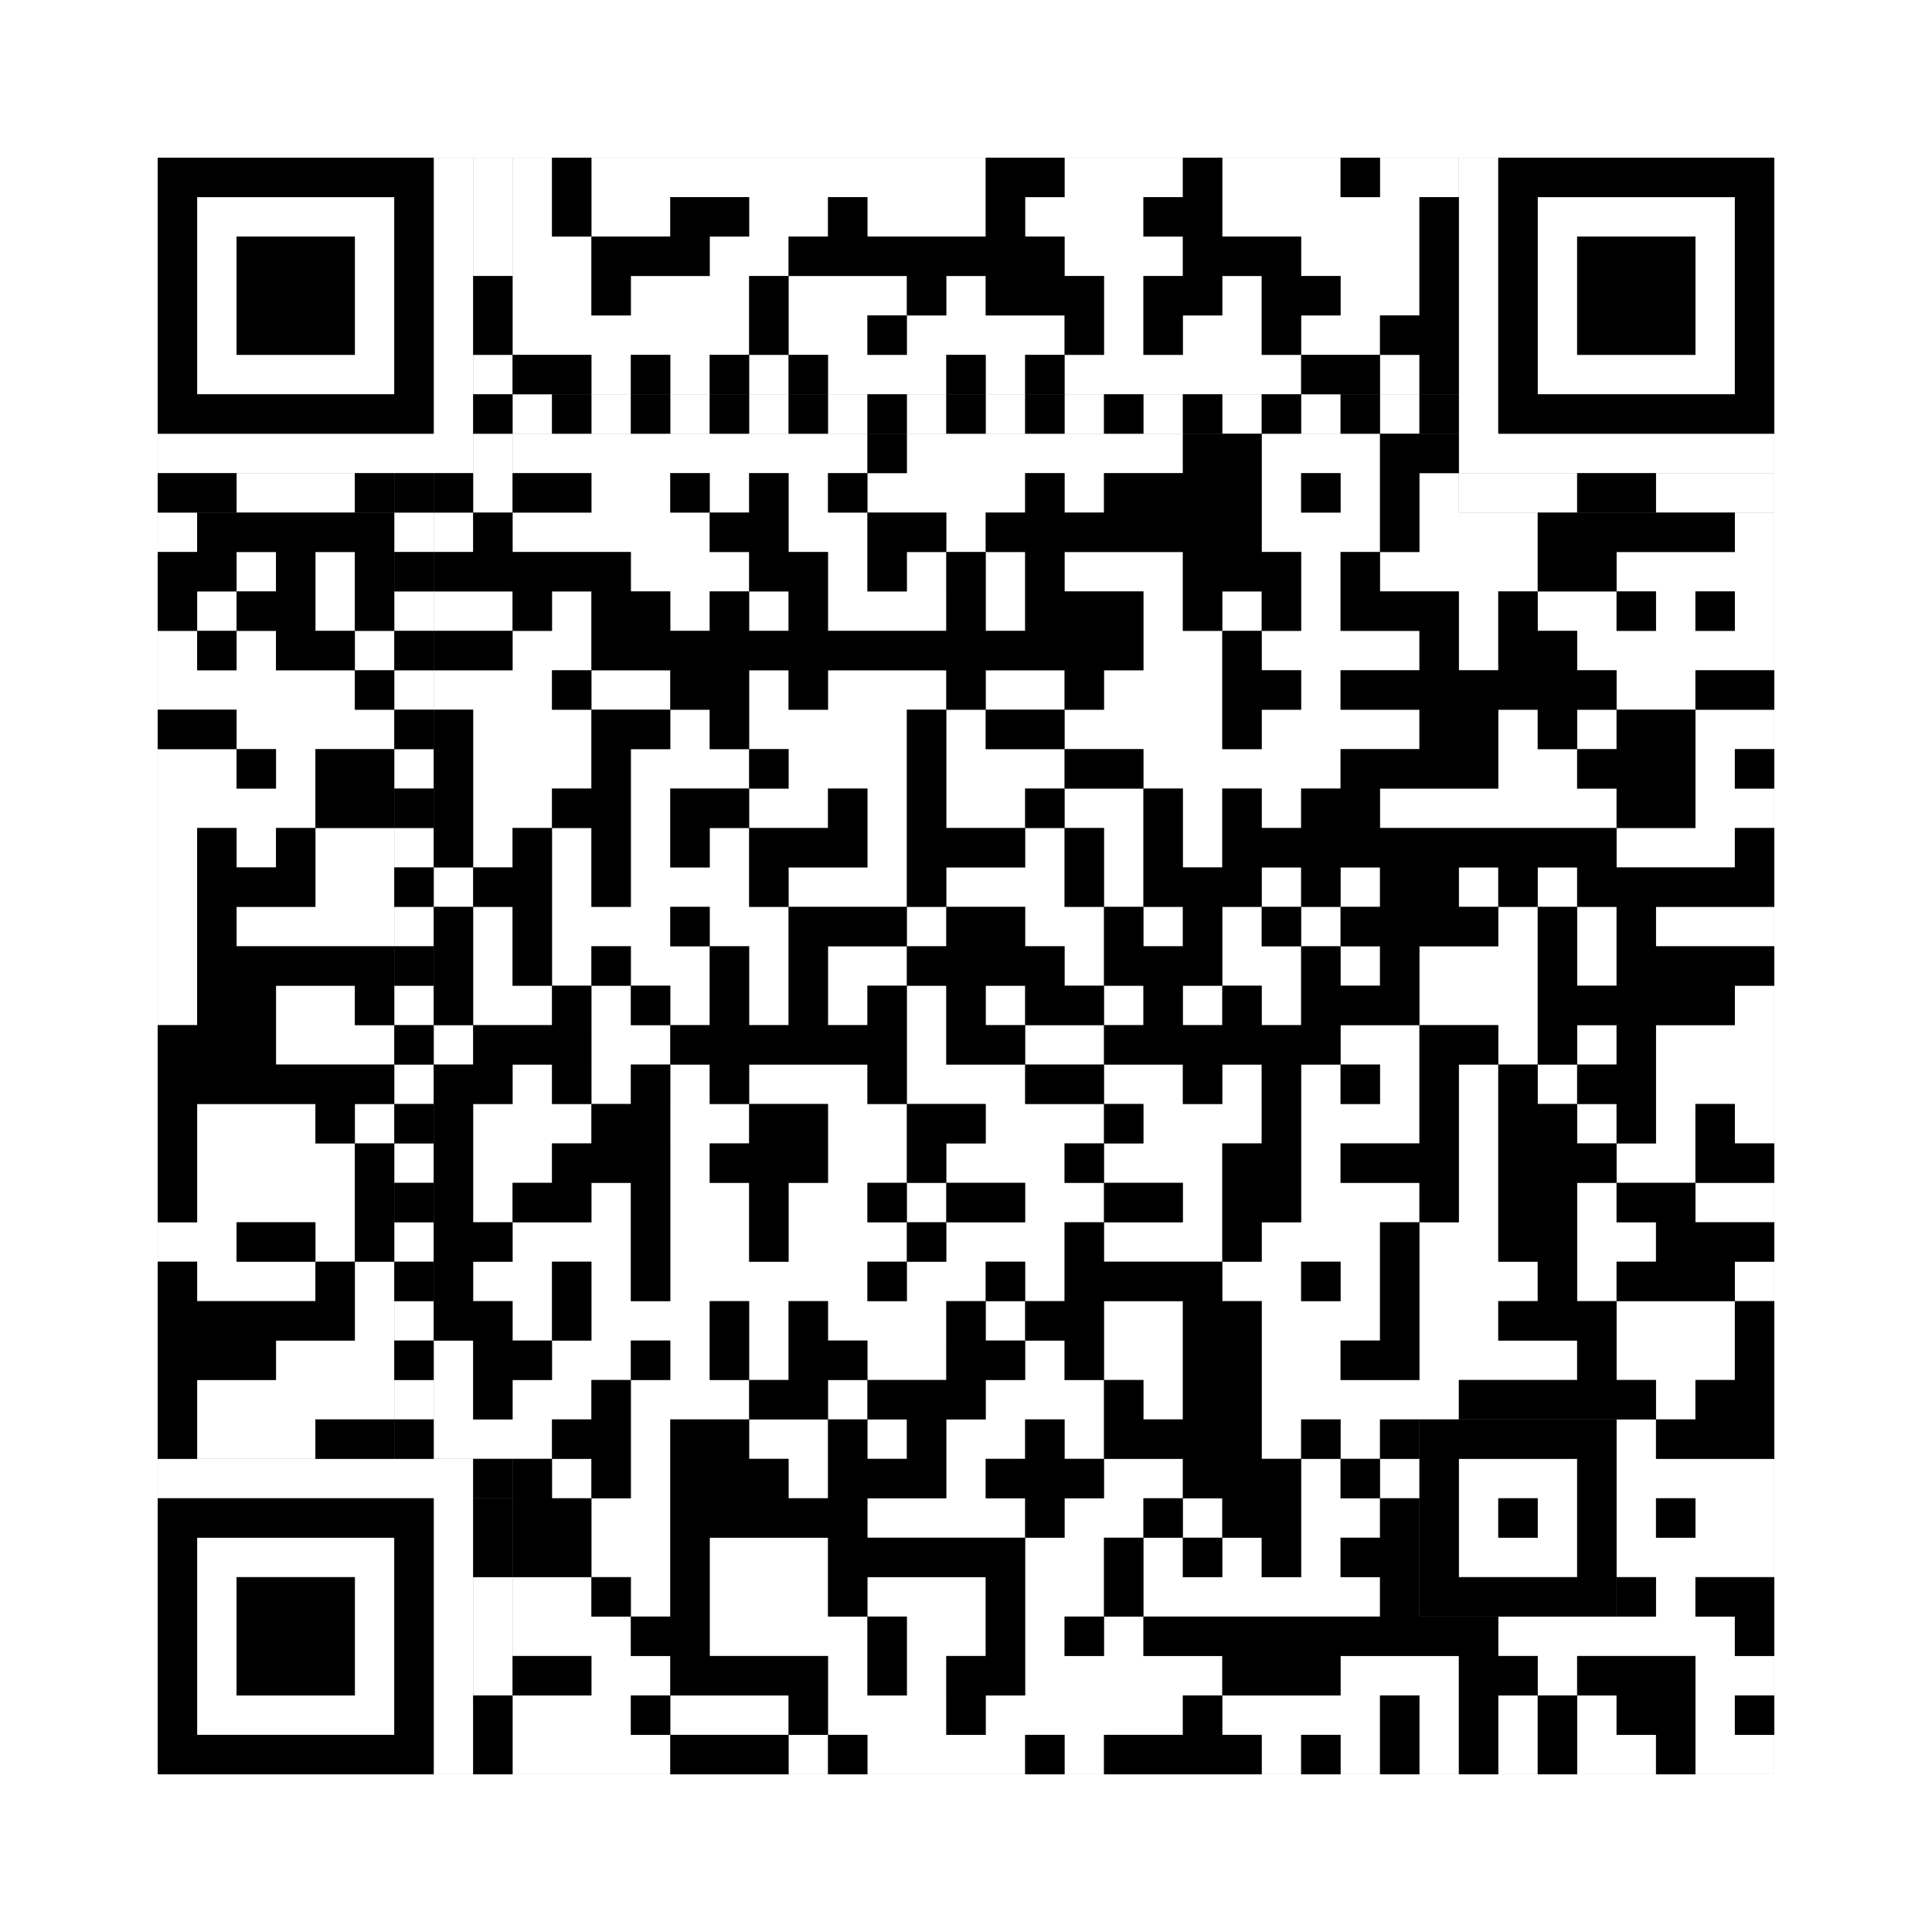
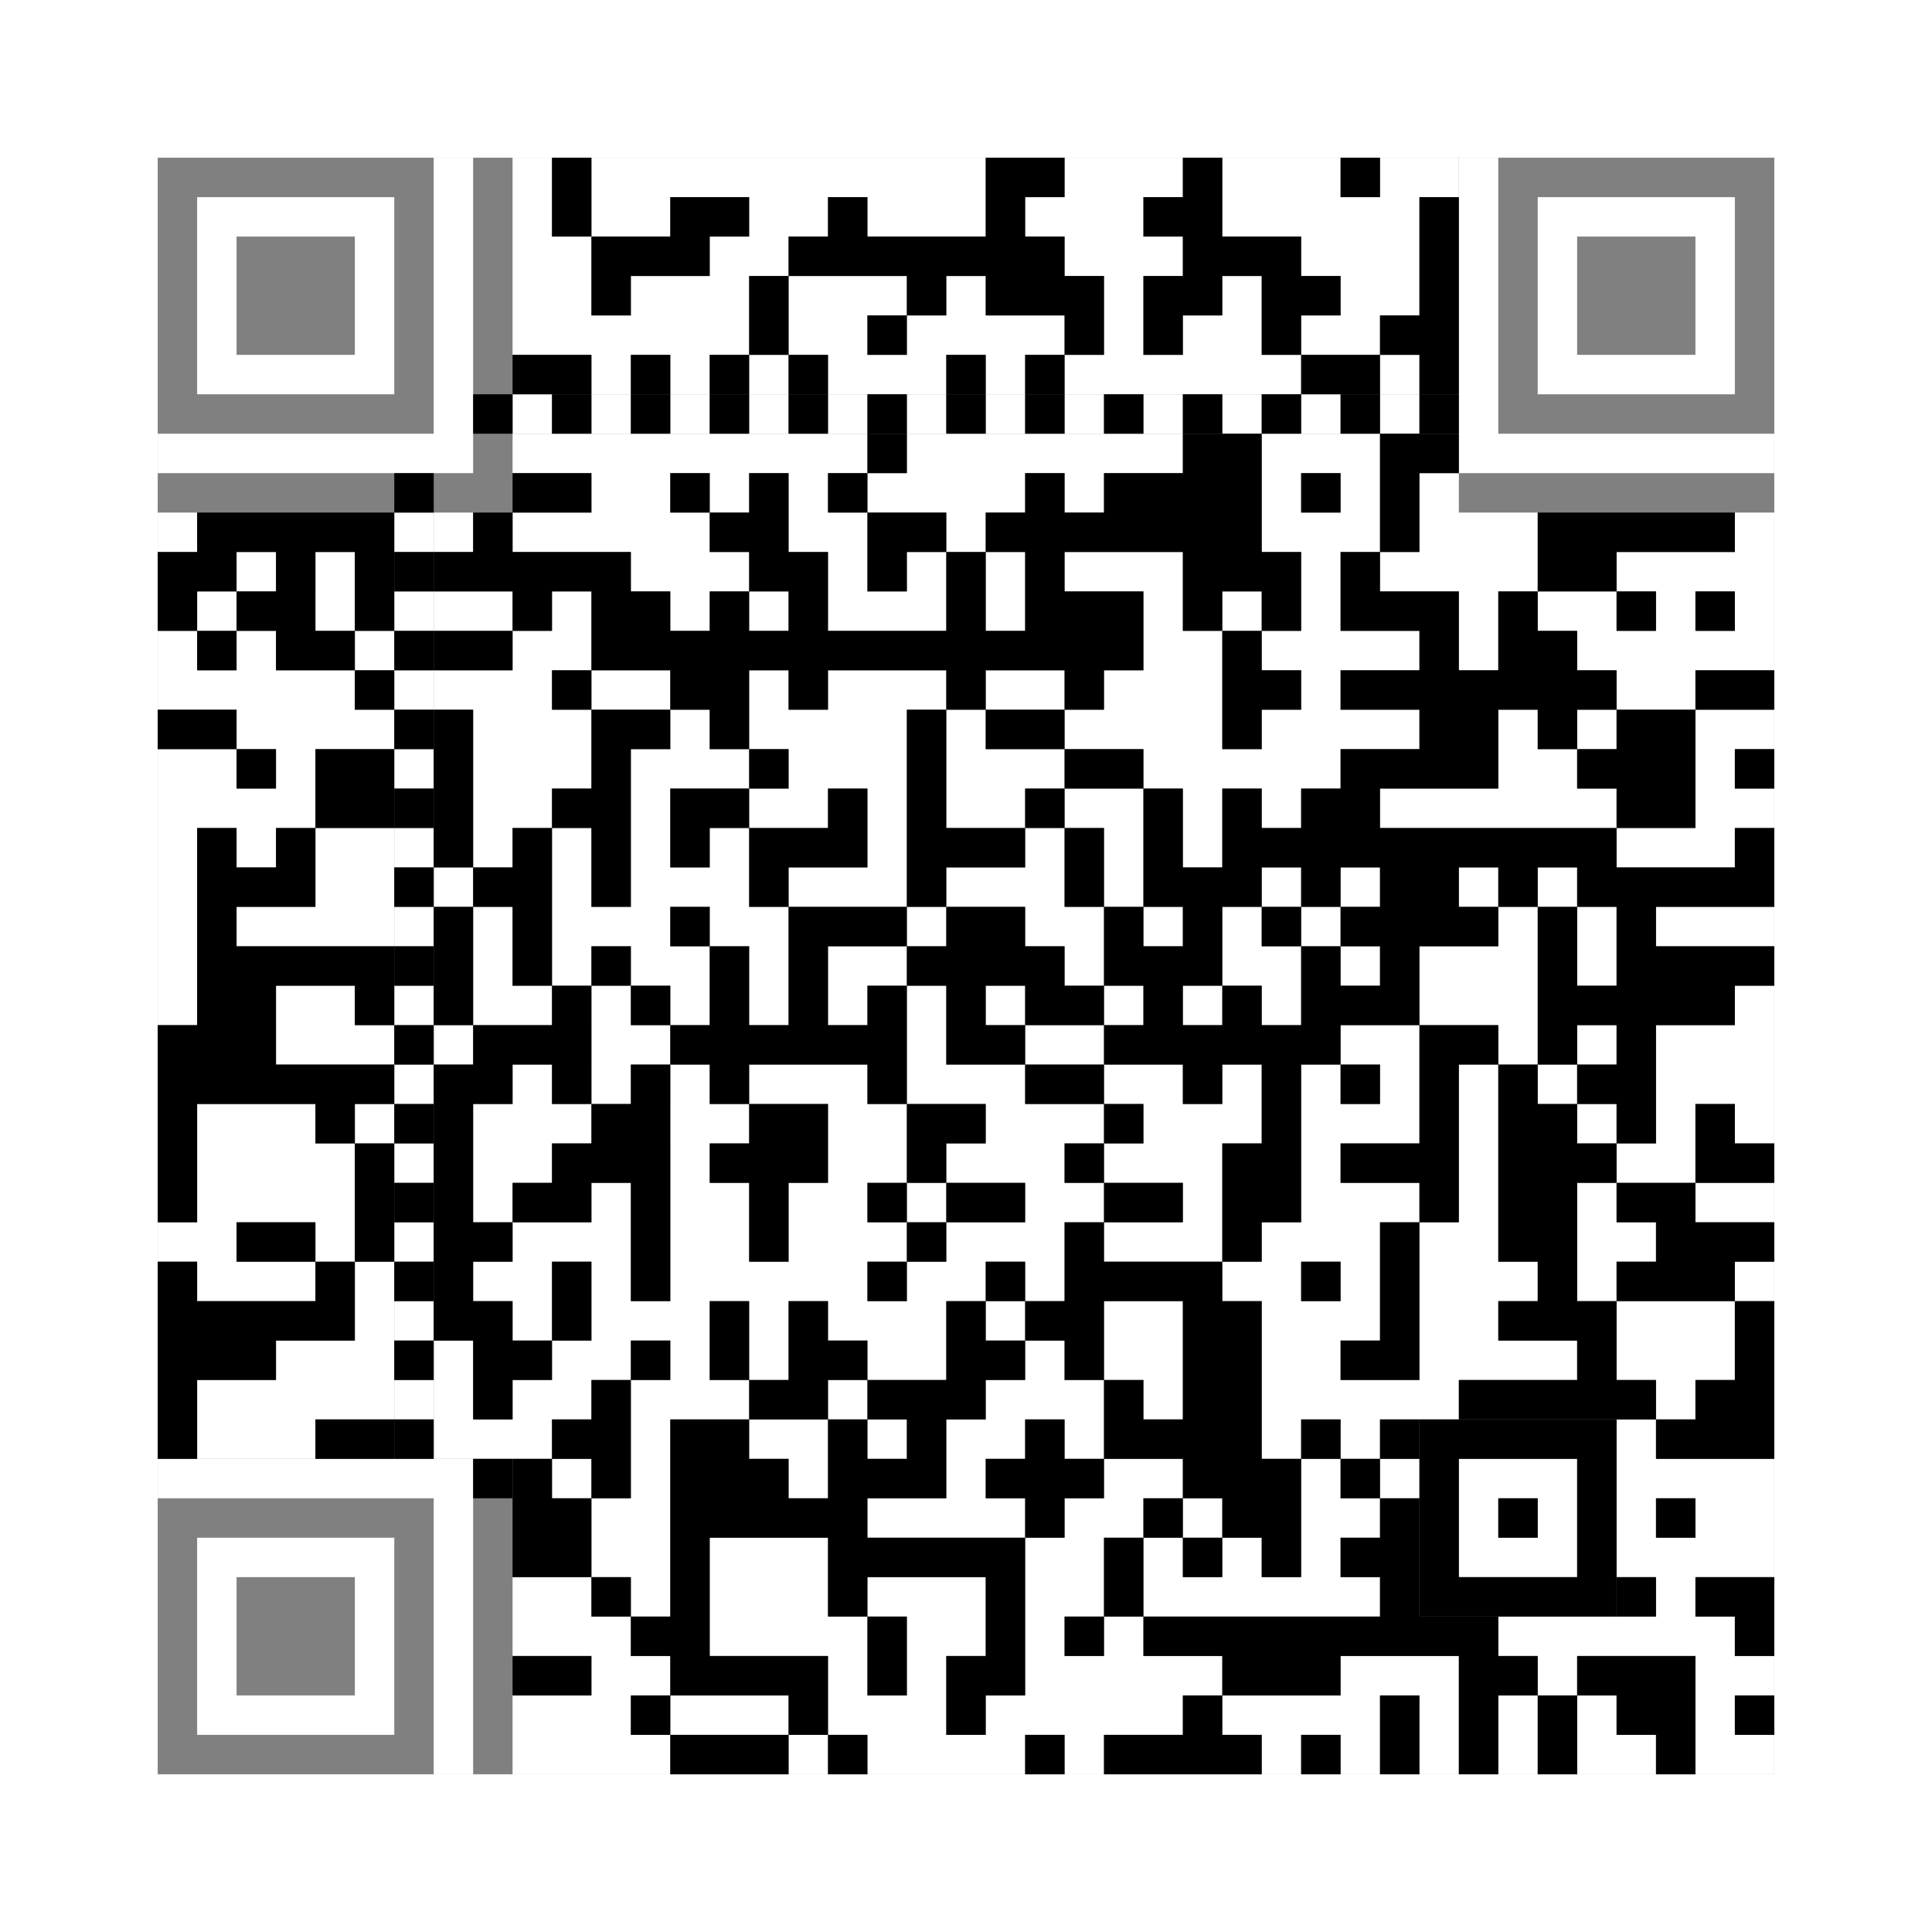
<svg xmlns="http://www.w3.org/2000/svg" version="1.1" width="245px" height="245px">
  <rect width="100%" height="100%" fill="#808080" stroke="none" />
  <defs>
    <style>rect{shape-rendering:crispEdges}</style>
  </defs>
  <path class="qr-4 " stroke="transparent" fill="#fff" fill-opacity="1" d="M65 20 h5 v5 h-5Z M75 20 h50 v5 h-50Z M135 20 h15 v5 h-15Z M155 20 h15 v5 h-15Z M175 20 h10 v5 h-10Z M65 25 h5 v5 h-5Z M75 25 h10 v5 h-10Z M95 25 h10 v5 h-10Z M110 25 h15 v5 h-15Z M130 25 h15 v5 h-15Z M155 25 h25 v5 h-25Z M65 30 h10 v5 h-10Z M90 30 h10 v5 h-10Z M135 30 h15 v5 h-15Z M165 30 h15 v5 h-15Z M65 35 h10 v5 h-10Z M80 35 h15 v5 h-15Z M100 35 h15 v5 h-15Z M120 35 h5 v5 h-5Z M140 35 h5 v5 h-5Z M155 35 h5 v5 h-5Z M170 35 h10 v5 h-10Z M65 40 h30 v5 h-30Z M100 40 h10 v5 h-10Z M115 40 h20 v5 h-20Z M140 40 h5 v5 h-5Z M150 40 h10 v5 h-10Z M165 40 h10 v5 h-10Z M75 45 h5 v5 h-5Z M85 45 h5 v5 h-5Z M95 45 h5 v5 h-5Z M105 45 h15 v5 h-15Z M125 45 h5 v5 h-5Z M135 45 h30 v5 h-30Z M175 45 h5 v5 h-5Z M65 55 h45 v5 h-45Z M115 55 h35 v5 h-35Z M160 55 h15 v5 h-15Z M75 60 h10 v5 h-10Z M90 60 h5 v5 h-5Z M100 60 h5 v5 h-5Z M110 60 h20 v5 h-20Z M135 60 h5 v5 h-5Z M160 60 h5 v5 h-5Z M170 60 h5 v5 h-5Z M180 60 h5 v5 h-5Z M20 65 h5 v5 h-5Z M55 65 h5 v5 h-5Z M65 65 h25 v5 h-25Z M100 65 h10 v5 h-10Z M120 65 h5 v5 h-5Z M160 65 h15 v5 h-15Z M180 65 h15 v5 h-15Z M220 65 h5 v5 h-5Z M30 70 h5 v5 h-5Z M40 70 h5 v5 h-5Z M80 70 h15 v5 h-15Z M105 70 h5 v5 h-5Z M115 70 h5 v5 h-5Z M125 70 h5 v5 h-5Z M135 70 h15 v5 h-15Z M165 70 h5 v5 h-5Z M175 70 h20 v5 h-20Z M205 70 h20 v5 h-20Z M25 75 h5 v5 h-5Z M40 75 h5 v5 h-5Z M55 75 h10 v5 h-10Z M70 75 h5 v5 h-5Z M85 75 h5 v5 h-5Z M95 75 h5 v5 h-5Z M105 75 h15 v5 h-15Z M125 75 h5 v5 h-5Z M145 75 h5 v5 h-5Z M155 75 h5 v5 h-5Z M165 75 h5 v5 h-5Z M185 75 h5 v5 h-5Z M195 75 h10 v5 h-10Z M210 75 h5 v5 h-5Z M220 75 h5 v5 h-5Z M20 80 h5 v5 h-5Z M30 80 h5 v5 h-5Z M45 80 h5 v5 h-5Z M65 80 h10 v5 h-10Z M145 80 h10 v5 h-10Z M160 80 h20 v5 h-20Z M185 80 h5 v5 h-5Z M200 80 h25 v5 h-25Z M20 85 h25 v5 h-25Z M55 85 h15 v5 h-15Z M75 85 h10 v5 h-10Z M95 85 h5 v5 h-5Z M105 85 h15 v5 h-15Z M125 85 h10 v5 h-10Z M140 85 h15 v5 h-15Z M165 85 h5 v5 h-5Z M205 85 h10 v5 h-10Z M30 90 h20 v5 h-20Z M60 90 h15 v5 h-15Z M85 90 h5 v5 h-5Z M95 90 h20 v5 h-20Z M120 90 h5 v5 h-5Z M135 90 h20 v5 h-20Z M160 90 h20 v5 h-20Z M190 90 h5 v5 h-5Z M200 90 h5 v5 h-5Z M215 90 h10 v5 h-10Z M20 95 h10 v5 h-10Z M35 95 h5 v5 h-5Z M60 95 h15 v5 h-15Z M80 95 h15 v5 h-15Z M100 95 h15 v5 h-15Z M120 95 h15 v5 h-15Z M145 95 h25 v5 h-25Z M190 95 h10 v5 h-10Z M215 95 h5 v5 h-5Z M20 100 h20 v5 h-20Z M60 100 h10 v5 h-10Z M80 100 h5 v5 h-5Z M95 100 h10 v5 h-10Z M110 100 h5 v5 h-5Z M120 100 h10 v5 h-10Z M135 100 h10 v5 h-10Z M150 100 h5 v5 h-5Z M160 100 h5 v5 h-5Z M175 100 h30 v5 h-30Z M215 100 h10 v5 h-10Z M20 105 h5 v5 h-5Z M30 105 h5 v5 h-5Z M40 105 h10 v5 h-10Z M60 105 h5 v5 h-5Z M70 105 h5 v5 h-5Z M80 105 h5 v5 h-5Z M90 105 h5 v5 h-5Z M110 105 h5 v5 h-5Z M130 105 h5 v5 h-5Z M140 105 h5 v5 h-5Z M150 105 h5 v5 h-5Z M205 105 h15 v5 h-15Z M20 110 h5 v5 h-5Z M40 110 h10 v5 h-10Z M55 110 h5 v5 h-5Z M70 110 h5 v5 h-5Z M80 110 h15 v5 h-15Z M100 110 h15 v5 h-15Z M120 110 h15 v5 h-15Z M140 110 h5 v5 h-5Z M160 110 h5 v5 h-5Z M170 110 h5 v5 h-5Z M185 110 h5 v5 h-5Z M195 110 h5 v5 h-5Z M20 115 h5 v5 h-5Z M30 115 h20 v5 h-20Z M60 115 h5 v5 h-5Z M70 115 h15 v5 h-15Z M90 115 h10 v5 h-10Z M115 115 h5 v5 h-5Z M130 115 h10 v5 h-10Z M145 115 h5 v5 h-5Z M155 115 h5 v5 h-5Z M165 115 h5 v5 h-5Z M190 115 h5 v5 h-5Z M200 115 h5 v5 h-5Z M210 115 h15 v5 h-15Z M20 120 h5 v5 h-5Z M60 120 h5 v5 h-5Z M70 120 h5 v5 h-5Z M80 120 h10 v5 h-10Z M95 120 h5 v5 h-5Z M105 120 h10 v5 h-10Z M135 120 h5 v5 h-5Z M155 120 h10 v5 h-10Z M170 120 h5 v5 h-5Z M180 120 h15 v5 h-15Z M200 120 h5 v5 h-5Z M20 125 h5 v5 h-5Z M35 125 h10 v5 h-10Z M60 125 h10 v5 h-10Z M75 125 h5 v5 h-5Z M85 125 h5 v5 h-5Z M95 125 h5 v5 h-5Z M105 125 h5 v5 h-5Z M115 125 h5 v5 h-5Z M125 125 h5 v5 h-5Z M140 125 h5 v5 h-5Z M150 125 h5 v5 h-5Z M160 125 h5 v5 h-5Z M180 125 h15 v5 h-15Z M220 125 h5 v5 h-5Z M35 130 h15 v5 h-15Z M55 130 h5 v5 h-5Z M75 130 h10 v5 h-10Z M115 130 h5 v5 h-5Z M130 130 h10 v5 h-10Z M170 130 h10 v5 h-10Z M190 130 h5 v5 h-5Z M200 130 h5 v5 h-5Z M210 130 h15 v5 h-15Z M65 135 h5 v5 h-5Z M75 135 h5 v5 h-5Z M85 135 h5 v5 h-5Z M95 135 h15 v5 h-15Z M115 135 h15 v5 h-15Z M140 135 h10 v5 h-10Z M155 135 h5 v5 h-5Z M165 135 h5 v5 h-5Z M175 135 h5 v5 h-5Z M185 135 h5 v5 h-5Z M195 135 h5 v5 h-5Z M210 135 h15 v5 h-15Z M25 140 h15 v5 h-15Z M45 140 h5 v5 h-5Z M60 140 h15 v5 h-15Z M85 140 h10 v5 h-10Z M105 140 h10 v5 h-10Z M125 140 h15 v5 h-15Z M145 140 h15 v5 h-15Z M165 140 h15 v5 h-15Z M185 140 h5 v5 h-5Z M200 140 h5 v5 h-5Z M210 140 h5 v5 h-5Z M220 140 h5 v5 h-5Z M25 145 h20 v5 h-20Z M60 145 h10 v5 h-10Z M85 145 h5 v5 h-5Z M105 145 h10 v5 h-10Z M120 145 h15 v5 h-15Z M140 145 h15 v5 h-15Z M165 145 h5 v5 h-5Z M185 145 h5 v5 h-5Z M205 145 h10 v5 h-10Z M25 150 h20 v5 h-20Z M60 150 h5 v5 h-5Z M75 150 h5 v5 h-5Z M85 150 h10 v5 h-10Z M100 150 h10 v5 h-10Z M115 150 h5 v5 h-5Z M130 150 h10 v5 h-10Z M150 150 h5 v5 h-5Z M165 150 h15 v5 h-15Z M185 150 h5 v5 h-5Z M200 150 h5 v5 h-5Z M215 150 h10 v5 h-10Z M20 155 h10 v5 h-10Z M40 155 h5 v5 h-5Z M65 155 h15 v5 h-15Z M85 155 h10 v5 h-10Z M100 155 h15 v5 h-15Z M120 155 h15 v5 h-15Z M140 155 h15 v5 h-15Z M160 155 h15 v5 h-15Z M180 155 h10 v5 h-10Z M200 155 h10 v5 h-10Z M25 160 h15 v5 h-15Z M45 160 h5 v5 h-5Z M60 160 h10 v5 h-10Z M75 160 h5 v5 h-5Z M85 160 h25 v5 h-25Z M115 160 h10 v5 h-10Z M130 160 h5 v5 h-5Z M155 160 h10 v5 h-10Z M170 160 h5 v5 h-5Z M180 160 h15 v5 h-15Z M200 160 h5 v5 h-5Z M220 160 h5 v5 h-5Z M45 165 h5 v5 h-5Z M65 165 h5 v5 h-5Z M75 165 h15 v5 h-15Z M95 165 h5 v5 h-5Z M105 165 h15 v5 h-15Z M125 165 h5 v5 h-5Z M140 165 h10 v5 h-10Z M160 165 h15 v5 h-15Z M180 165 h10 v5 h-10Z M205 165 h15 v5 h-15Z M35 170 h15 v5 h-15Z M55 170 h5 v5 h-5Z M70 170 h10 v5 h-10Z M85 170 h5 v5 h-5Z M95 170 h5 v5 h-5Z M110 170 h10 v5 h-10Z M130 170 h5 v5 h-5Z M140 170 h10 v5 h-10Z M160 170 h10 v5 h-10Z M180 170 h20 v5 h-20Z M205 170 h15 v5 h-15Z M25 175 h25 v5 h-25Z M55 175 h5 v5 h-5Z M65 175 h10 v5 h-10Z M80 175 h15 v5 h-15Z M105 175 h5 v5 h-5Z M125 175 h15 v5 h-15Z M145 175 h5 v5 h-5Z M160 175 h25 v5 h-25Z M210 175 h5 v5 h-5Z M25 180 h15 v5 h-15Z M55 180 h15 v5 h-15Z M80 180 h5 v5 h-5Z M95 180 h10 v5 h-10Z M110 180 h5 v5 h-5Z M120 180 h10 v5 h-10Z M135 180 h5 v5 h-5Z M160 180 h5 v5 h-5Z M170 180 h5 v5 h-5Z M205 180 h5 v5 h-5Z M70 185 h5 v5 h-5Z M80 185 h5 v5 h-5Z M100 185 h5 v5 h-5Z M120 185 h5 v5 h-5Z M140 185 h10 v5 h-10Z M165 185 h5 v5 h-5Z M175 185 h5 v5 h-5Z M205 185 h20 v5 h-20Z M75 190 h10 v5 h-10Z M110 190 h20 v5 h-20Z M135 190 h10 v5 h-10Z M150 190 h5 v5 h-5Z M165 190 h10 v5 h-10Z M205 190 h5 v5 h-5Z M215 190 h10 v5 h-10Z M75 195 h10 v5 h-10Z M90 195 h15 v5 h-15Z M130 195 h10 v5 h-10Z M145 195 h5 v5 h-5Z M155 195 h5 v5 h-5Z M165 195 h5 v5 h-5Z M205 195 h20 v5 h-20Z M65 200 h10 v5 h-10Z M80 200 h5 v5 h-5Z M90 200 h15 v5 h-15Z M110 200 h15 v5 h-15Z M130 200 h10 v5 h-10Z M145 200 h30 v5 h-30Z M210 200 h5 v5 h-5Z M65 205 h15 v5 h-15Z M90 205 h20 v5 h-20Z M115 205 h10 v5 h-10Z M130 205 h5 v5 h-5Z M140 205 h5 v5 h-5Z M190 205 h30 v5 h-30Z M75 210 h10 v5 h-10Z M105 210 h5 v5 h-5Z M115 210 h5 v5 h-5Z M130 210 h25 v5 h-25Z M170 210 h15 v5 h-15Z M195 210 h5 v5 h-5Z M215 210 h10 v5 h-10Z M65 215 h15 v5 h-15Z M85 215 h15 v5 h-15Z M105 215 h15 v5 h-15Z M125 215 h25 v5 h-25Z M155 215 h20 v5 h-20Z M180 215 h5 v5 h-5Z M190 215 h5 v5 h-5Z M200 215 h5 v5 h-5Z M215 215 h5 v5 h-5Z M65 220 h20 v5 h-20Z M100 220 h5 v5 h-5Z M110 220 h20 v5 h-20Z M135 220 h5 v5 h-5Z M160 220 h5 v5 h-5Z M170 220 h5 v5 h-5Z M180 220 h5 v5 h-5Z M190 220 h5 v5 h-5Z M200 220 h10 v5 h-10Z M215 220 h10 v5 h-10Z " />
  <path class="qr-6 " stroke="transparent" fill="#fff" fill-opacity="1" d="M25 25 h25 v5 h-25Z M195 25 h25 v5 h-25Z M25 30 h5 v5 h-5Z M45 30 h5 v5 h-5Z M195 30 h5 v5 h-5Z M215 30 h5 v5 h-5Z M25 35 h5 v5 h-5Z M45 35 h5 v5 h-5Z M195 35 h5 v5 h-5Z M215 35 h5 v5 h-5Z M25 40 h5 v5 h-5Z M45 40 h5 v5 h-5Z M195 40 h5 v5 h-5Z M215 40 h5 v5 h-5Z M25 45 h25 v5 h-25Z M195 45 h25 v5 h-25Z M25 195 h25 v5 h-25Z M25 200 h5 v5 h-5Z M45 200 h5 v5 h-5Z M25 205 h5 v5 h-5Z M45 205 h5 v5 h-5Z M25 210 h5 v5 h-5Z M45 210 h5 v5 h-5Z M25 215 h25 v5 h-25Z " />
  <path class="qr-8 " stroke="transparent" fill="#fff" fill-opacity="1" d="M55 20 h5 v5 h-5Z M185 20 h5 v5 h-5Z M55 25 h5 v5 h-5Z M185 25 h5 v5 h-5Z M55 30 h5 v5 h-5Z M185 30 h5 v5 h-5Z M55 35 h5 v5 h-5Z M185 35 h5 v5 h-5Z M55 40 h5 v5 h-5Z M185 40 h5 v5 h-5Z M55 45 h5 v5 h-5Z M185 45 h5 v5 h-5Z M55 50 h5 v5 h-5Z M185 50 h5 v5 h-5Z M20 55 h40 v5 h-40Z M185 55 h40 v5 h-40Z M20 185 h40 v5 h-40Z M55 190 h5 v5 h-5Z M55 195 h5 v5 h-5Z M55 200 h5 v5 h-5Z M55 205 h5 v5 h-5Z M55 210 h5 v5 h-5Z M55 215 h5 v5 h-5Z M55 220 h5 v5 h-5Z " />
  <path class="qr-10 " stroke="transparent" fill="#fff" fill-opacity="1" d="M185 185 h15 v5 h-15Z M185 190 h5 v5 h-5Z M195 190 h5 v5 h-5Z M185 195 h15 v5 h-15Z " />
  <path class="qr-12 " stroke="transparent" fill="#fff" fill-opacity="1" d="M65 50 h5 v5 h-5Z M75 50 h5 v5 h-5Z M85 50 h5 v5 h-5Z M95 50 h5 v5 h-5Z M105 50 h5 v5 h-5Z M115 50 h5 v5 h-5Z M125 50 h5 v5 h-5Z M135 50 h5 v5 h-5Z M145 50 h5 v5 h-5Z M155 50 h5 v5 h-5Z M165 50 h5 v5 h-5Z M175 50 h5 v5 h-5Z M50 65 h5 v5 h-5Z M50 75 h5 v5 h-5Z M50 85 h5 v5 h-5Z M50 95 h5 v5 h-5Z M50 105 h5 v5 h-5Z M50 115 h5 v5 h-5Z M50 125 h5 v5 h-5Z M50 135 h5 v5 h-5Z M50 145 h5 v5 h-5Z M50 155 h5 v5 h-5Z M50 165 h5 v5 h-5Z M50 175 h5 v5 h-5Z " />
-   <path class="qr-14 " stroke="transparent" fill="#fff" fill-opacity="1" d="M60 20 h5 v5 h-5Z M60 25 h5 v5 h-5Z M60 30 h5 v5 h-5Z M60 45 h5 v5 h-5Z M60 55 h5 v5 h-5Z M30 60 h15 v5 h-15Z M60 60 h5 v5 h-5Z M185 60 h15 v5 h-15Z M210 60 h15 v5 h-15Z M60 200 h5 v5 h-5Z M60 205 h5 v5 h-5Z M60 210 h5 v5 h-5Z " />
  <path class="qr-18 " stroke="transparent" fill="#fff" fill-opacity="1" d="M0 0 h245 v5 h-245Z M0 5 h245 v5 h-245Z M0 10 h245 v5 h-245Z M0 15 h245 v5 h-245Z M0 20 h20 v5 h-20Z M225 20 h20 v5 h-20Z M0 25 h20 v5 h-20Z M225 25 h20 v5 h-20Z M0 30 h20 v5 h-20Z M225 30 h20 v5 h-20Z M0 35 h20 v5 h-20Z M225 35 h20 v5 h-20Z M0 40 h20 v5 h-20Z M225 40 h20 v5 h-20Z M0 45 h20 v5 h-20Z M225 45 h20 v5 h-20Z M0 50 h20 v5 h-20Z M225 50 h20 v5 h-20Z M0 55 h20 v5 h-20Z M225 55 h20 v5 h-20Z M0 60 h20 v5 h-20Z M225 60 h20 v5 h-20Z M0 65 h20 v5 h-20Z M225 65 h20 v5 h-20Z M0 70 h20 v5 h-20Z M225 70 h20 v5 h-20Z M0 75 h20 v5 h-20Z M225 75 h20 v5 h-20Z M0 80 h20 v5 h-20Z M225 80 h20 v5 h-20Z M0 85 h20 v5 h-20Z M225 85 h20 v5 h-20Z M0 90 h20 v5 h-20Z M225 90 h20 v5 h-20Z M0 95 h20 v5 h-20Z M225 95 h20 v5 h-20Z M0 100 h20 v5 h-20Z M225 100 h20 v5 h-20Z M0 105 h20 v5 h-20Z M225 105 h20 v5 h-20Z M0 110 h20 v5 h-20Z M225 110 h20 v5 h-20Z M0 115 h20 v5 h-20Z M225 115 h20 v5 h-20Z M0 120 h20 v5 h-20Z M225 120 h20 v5 h-20Z M0 125 h20 v5 h-20Z M225 125 h20 v5 h-20Z M0 130 h20 v5 h-20Z M225 130 h20 v5 h-20Z M0 135 h20 v5 h-20Z M225 135 h20 v5 h-20Z M0 140 h20 v5 h-20Z M225 140 h20 v5 h-20Z M0 145 h20 v5 h-20Z M225 145 h20 v5 h-20Z M0 150 h20 v5 h-20Z M225 150 h20 v5 h-20Z M0 155 h20 v5 h-20Z M225 155 h20 v5 h-20Z M0 160 h20 v5 h-20Z M225 160 h20 v5 h-20Z M0 165 h20 v5 h-20Z M225 165 h20 v5 h-20Z M0 170 h20 v5 h-20Z M225 170 h20 v5 h-20Z M0 175 h20 v5 h-20Z M225 175 h20 v5 h-20Z M0 180 h20 v5 h-20Z M225 180 h20 v5 h-20Z M0 185 h20 v5 h-20Z M225 185 h20 v5 h-20Z M0 190 h20 v5 h-20Z M225 190 h20 v5 h-20Z M0 195 h20 v5 h-20Z M225 195 h20 v5 h-20Z M0 200 h20 v5 h-20Z M225 200 h20 v5 h-20Z M0 205 h20 v5 h-20Z M225 205 h20 v5 h-20Z M0 210 h20 v5 h-20Z M225 210 h20 v5 h-20Z M0 215 h20 v5 h-20Z M225 215 h20 v5 h-20Z M0 220 h20 v5 h-20Z M225 220 h20 v5 h-20Z M0 225 h245 v5 h-245Z M0 230 h245 v5 h-245Z M0 235 h245 v5 h-245Z M0 240 h245 v5 h-245Z " />
  <path class="qr-512 " stroke="transparent" fill="#000" fill-opacity="1" d="M60 185 h5 v5 h-5Z " />
  <path class="qr-1024 " stroke="transparent" fill="#000" fill-opacity="1" d="M70 20 h5 v5 h-5Z M125 20 h10 v5 h-10Z M150 20 h5 v5 h-5Z M170 20 h5 v5 h-5Z M70 25 h5 v5 h-5Z M85 25 h10 v5 h-10Z M105 25 h5 v5 h-5Z M125 25 h5 v5 h-5Z M145 25 h10 v5 h-10Z M180 25 h5 v5 h-5Z M75 30 h15 v5 h-15Z M100 30 h35 v5 h-35Z M150 30 h15 v5 h-15Z M180 30 h5 v5 h-5Z M75 35 h5 v5 h-5Z M95 35 h5 v5 h-5Z M115 35 h5 v5 h-5Z M125 35 h15 v5 h-15Z M145 35 h10 v5 h-10Z M160 35 h10 v5 h-10Z M180 35 h5 v5 h-5Z M95 40 h5 v5 h-5Z M110 40 h5 v5 h-5Z M135 40 h5 v5 h-5Z M145 40 h5 v5 h-5Z M160 40 h5 v5 h-5Z M175 40 h10 v5 h-10Z M65 45 h10 v5 h-10Z M80 45 h5 v5 h-5Z M90 45 h5 v5 h-5Z M100 45 h5 v5 h-5Z M120 45 h5 v5 h-5Z M130 45 h5 v5 h-5Z M165 45 h10 v5 h-10Z M180 45 h5 v5 h-5Z M110 55 h5 v5 h-5Z M150 55 h10 v5 h-10Z M175 55 h10 v5 h-10Z M65 60 h10 v5 h-10Z M85 60 h5 v5 h-5Z M95 60 h5 v5 h-5Z M105 60 h5 v5 h-5Z M130 60 h5 v5 h-5Z M140 60 h20 v5 h-20Z M165 60 h5 v5 h-5Z M175 60 h5 v5 h-5Z M25 65 h25 v5 h-25Z M60 65 h5 v5 h-5Z M90 65 h10 v5 h-10Z M110 65 h10 v5 h-10Z M125 65 h35 v5 h-35Z M175 65 h5 v5 h-5Z M195 65 h25 v5 h-25Z M20 70 h10 v5 h-10Z M35 70 h5 v5 h-5Z M45 70 h5 v5 h-5Z M55 70 h25 v5 h-25Z M95 70 h10 v5 h-10Z M110 70 h5 v5 h-5Z M120 70 h5 v5 h-5Z M130 70 h5 v5 h-5Z M150 70 h15 v5 h-15Z M170 70 h5 v5 h-5Z M195 70 h10 v5 h-10Z M20 75 h5 v5 h-5Z M30 75 h10 v5 h-10Z M45 75 h5 v5 h-5Z M65 75 h5 v5 h-5Z M75 75 h10 v5 h-10Z M90 75 h5 v5 h-5Z M100 75 h5 v5 h-5Z M120 75 h5 v5 h-5Z M130 75 h15 v5 h-15Z M150 75 h5 v5 h-5Z M160 75 h5 v5 h-5Z M170 75 h15 v5 h-15Z M190 75 h5 v5 h-5Z M205 75 h5 v5 h-5Z M215 75 h5 v5 h-5Z M25 80 h5 v5 h-5Z M35 80 h10 v5 h-10Z M55 80 h10 v5 h-10Z M75 80 h70 v5 h-70Z M155 80 h5 v5 h-5Z M180 80 h5 v5 h-5Z M190 80 h10 v5 h-10Z M45 85 h5 v5 h-5Z M70 85 h5 v5 h-5Z M85 85 h10 v5 h-10Z M100 85 h5 v5 h-5Z M120 85 h5 v5 h-5Z M135 85 h5 v5 h-5Z M155 85 h10 v5 h-10Z M170 85 h35 v5 h-35Z M215 85 h10 v5 h-10Z M20 90 h10 v5 h-10Z M55 90 h5 v5 h-5Z M75 90 h10 v5 h-10Z M90 90 h5 v5 h-5Z M115 90 h5 v5 h-5Z M125 90 h10 v5 h-10Z M155 90 h5 v5 h-5Z M180 90 h10 v5 h-10Z M195 90 h5 v5 h-5Z M205 90 h10 v5 h-10Z M30 95 h5 v5 h-5Z M40 95 h10 v5 h-10Z M55 95 h5 v5 h-5Z M75 95 h5 v5 h-5Z M95 95 h5 v5 h-5Z M115 95 h5 v5 h-5Z M135 95 h10 v5 h-10Z M170 95 h20 v5 h-20Z M200 95 h15 v5 h-15Z M220 95 h5 v5 h-5Z M40 100 h10 v5 h-10Z M55 100 h5 v5 h-5Z M70 100 h10 v5 h-10Z M85 100 h10 v5 h-10Z M105 100 h5 v5 h-5Z M115 100 h5 v5 h-5Z M130 100 h5 v5 h-5Z M145 100 h5 v5 h-5Z M155 100 h5 v5 h-5Z M165 100 h10 v5 h-10Z M205 100 h10 v5 h-10Z M25 105 h5 v5 h-5Z M35 105 h5 v5 h-5Z M55 105 h5 v5 h-5Z M65 105 h5 v5 h-5Z M75 105 h5 v5 h-5Z M85 105 h5 v5 h-5Z M95 105 h15 v5 h-15Z M115 105 h15 v5 h-15Z M135 105 h5 v5 h-5Z M145 105 h5 v5 h-5Z M155 105 h50 v5 h-50Z M220 105 h5 v5 h-5Z M25 110 h15 v5 h-15Z M60 110 h10 v5 h-10Z M75 110 h5 v5 h-5Z M95 110 h5 v5 h-5Z M115 110 h5 v5 h-5Z M135 110 h5 v5 h-5Z M145 110 h15 v5 h-15Z M165 110 h5 v5 h-5Z M175 110 h10 v5 h-10Z M190 110 h5 v5 h-5Z M200 110 h25 v5 h-25Z M25 115 h5 v5 h-5Z M55 115 h5 v5 h-5Z M65 115 h5 v5 h-5Z M85 115 h5 v5 h-5Z M100 115 h15 v5 h-15Z M120 115 h10 v5 h-10Z M140 115 h5 v5 h-5Z M150 115 h5 v5 h-5Z M160 115 h5 v5 h-5Z M170 115 h20 v5 h-20Z M195 115 h5 v5 h-5Z M205 115 h5 v5 h-5Z M25 120 h25 v5 h-25Z M55 120 h5 v5 h-5Z M65 120 h5 v5 h-5Z M75 120 h5 v5 h-5Z M90 120 h5 v5 h-5Z M100 120 h5 v5 h-5Z M115 120 h20 v5 h-20Z M140 120 h15 v5 h-15Z M165 120 h5 v5 h-5Z M175 120 h5 v5 h-5Z M195 120 h5 v5 h-5Z M205 120 h20 v5 h-20Z M25 125 h10 v5 h-10Z M45 125 h5 v5 h-5Z M55 125 h5 v5 h-5Z M70 125 h5 v5 h-5Z M80 125 h5 v5 h-5Z M90 125 h5 v5 h-5Z M100 125 h5 v5 h-5Z M110 125 h5 v5 h-5Z M120 125 h5 v5 h-5Z M130 125 h10 v5 h-10Z M145 125 h5 v5 h-5Z M155 125 h5 v5 h-5Z M165 125 h15 v5 h-15Z M195 125 h25 v5 h-25Z M20 130 h15 v5 h-15Z M60 130 h15 v5 h-15Z M85 130 h30 v5 h-30Z M120 130 h10 v5 h-10Z M140 130 h30 v5 h-30Z M180 130 h10 v5 h-10Z M195 130 h5 v5 h-5Z M205 130 h5 v5 h-5Z M20 135 h30 v5 h-30Z M55 135 h10 v5 h-10Z M70 135 h5 v5 h-5Z M80 135 h5 v5 h-5Z M90 135 h5 v5 h-5Z M110 135 h5 v5 h-5Z M130 135 h10 v5 h-10Z M150 135 h5 v5 h-5Z M160 135 h5 v5 h-5Z M170 135 h5 v5 h-5Z M180 135 h5 v5 h-5Z M190 135 h5 v5 h-5Z M200 135 h10 v5 h-10Z M20 140 h5 v5 h-5Z M40 140 h5 v5 h-5Z M55 140 h5 v5 h-5Z M75 140 h10 v5 h-10Z M95 140 h10 v5 h-10Z M115 140 h10 v5 h-10Z M140 140 h5 v5 h-5Z M160 140 h5 v5 h-5Z M180 140 h5 v5 h-5Z M190 140 h10 v5 h-10Z M205 140 h5 v5 h-5Z M215 140 h5 v5 h-5Z M20 145 h5 v5 h-5Z M45 145 h5 v5 h-5Z M55 145 h5 v5 h-5Z M70 145 h15 v5 h-15Z M90 145 h15 v5 h-15Z M115 145 h5 v5 h-5Z M135 145 h5 v5 h-5Z M155 145 h10 v5 h-10Z M170 145 h15 v5 h-15Z M190 145 h15 v5 h-15Z M215 145 h10 v5 h-10Z M20 150 h5 v5 h-5Z M45 150 h5 v5 h-5Z M55 150 h5 v5 h-5Z M65 150 h10 v5 h-10Z M80 150 h5 v5 h-5Z M95 150 h5 v5 h-5Z M110 150 h5 v5 h-5Z M120 150 h10 v5 h-10Z M140 150 h10 v5 h-10Z M155 150 h10 v5 h-10Z M180 150 h5 v5 h-5Z M190 150 h10 v5 h-10Z M205 150 h10 v5 h-10Z M30 155 h10 v5 h-10Z M45 155 h5 v5 h-5Z M55 155 h10 v5 h-10Z M80 155 h5 v5 h-5Z M95 155 h5 v5 h-5Z M115 155 h5 v5 h-5Z M135 155 h5 v5 h-5Z M155 155 h5 v5 h-5Z M175 155 h5 v5 h-5Z M190 155 h10 v5 h-10Z M210 155 h15 v5 h-15Z M20 160 h5 v5 h-5Z M40 160 h5 v5 h-5Z M55 160 h5 v5 h-5Z M70 160 h5 v5 h-5Z M80 160 h5 v5 h-5Z M110 160 h5 v5 h-5Z M125 160 h5 v5 h-5Z M135 160 h20 v5 h-20Z M165 160 h5 v5 h-5Z M175 160 h5 v5 h-5Z M195 160 h5 v5 h-5Z M205 160 h15 v5 h-15Z M20 165 h25 v5 h-25Z M55 165 h10 v5 h-10Z M70 165 h5 v5 h-5Z M90 165 h5 v5 h-5Z M100 165 h5 v5 h-5Z M120 165 h5 v5 h-5Z M130 165 h10 v5 h-10Z M150 165 h10 v5 h-10Z M175 165 h5 v5 h-5Z M190 165 h15 v5 h-15Z M220 165 h5 v5 h-5Z M20 170 h15 v5 h-15Z M60 170 h10 v5 h-10Z M80 170 h5 v5 h-5Z M90 170 h5 v5 h-5Z M100 170 h10 v5 h-10Z M120 170 h10 v5 h-10Z M135 170 h5 v5 h-5Z M150 170 h10 v5 h-10Z M170 170 h10 v5 h-10Z M200 170 h5 v5 h-5Z M220 170 h5 v5 h-5Z M20 175 h5 v5 h-5Z M60 175 h5 v5 h-5Z M75 175 h5 v5 h-5Z M95 175 h10 v5 h-10Z M110 175 h15 v5 h-15Z M140 175 h5 v5 h-5Z M150 175 h10 v5 h-10Z M185 175 h25 v5 h-25Z M215 175 h10 v5 h-10Z M20 180 h5 v5 h-5Z M40 180 h10 v5 h-10Z M70 180 h10 v5 h-10Z M85 180 h10 v5 h-10Z M105 180 h5 v5 h-5Z M115 180 h5 v5 h-5Z M130 180 h5 v5 h-5Z M140 180 h20 v5 h-20Z M165 180 h5 v5 h-5Z M175 180 h5 v5 h-5Z M210 180 h15 v5 h-15Z M65 185 h5 v5 h-5Z M75 185 h5 v5 h-5Z M85 185 h15 v5 h-15Z M105 185 h15 v5 h-15Z M125 185 h15 v5 h-15Z M150 185 h15 v5 h-15Z M170 185 h5 v5 h-5Z M65 190 h10 v5 h-10Z M85 190 h25 v5 h-25Z M130 190 h5 v5 h-5Z M145 190 h5 v5 h-5Z M155 190 h10 v5 h-10Z M175 190 h5 v5 h-5Z M210 190 h5 v5 h-5Z M65 195 h10 v5 h-10Z M85 195 h5 v5 h-5Z M105 195 h25 v5 h-25Z M140 195 h5 v5 h-5Z M150 195 h5 v5 h-5Z M160 195 h5 v5 h-5Z M170 195 h10 v5 h-10Z M75 200 h5 v5 h-5Z M85 200 h5 v5 h-5Z M105 200 h5 v5 h-5Z M125 200 h5 v5 h-5Z M140 200 h5 v5 h-5Z M175 200 h5 v5 h-5Z M205 200 h5 v5 h-5Z M215 200 h10 v5 h-10Z M80 205 h10 v5 h-10Z M110 205 h5 v5 h-5Z M125 205 h5 v5 h-5Z M135 205 h5 v5 h-5Z M145 205 h45 v5 h-45Z M220 205 h5 v5 h-5Z M65 210 h10 v5 h-10Z M85 210 h20 v5 h-20Z M110 210 h5 v5 h-5Z M120 210 h10 v5 h-10Z M155 210 h15 v5 h-15Z M185 210 h10 v5 h-10Z M200 210 h15 v5 h-15Z M80 215 h5 v5 h-5Z M100 215 h5 v5 h-5Z M120 215 h5 v5 h-5Z M150 215 h5 v5 h-5Z M175 215 h5 v5 h-5Z M185 215 h5 v5 h-5Z M195 215 h5 v5 h-5Z M205 215 h10 v5 h-10Z M220 215 h5 v5 h-5Z M85 220 h15 v5 h-15Z M105 220 h5 v5 h-5Z M130 220 h5 v5 h-5Z M140 220 h20 v5 h-20Z M165 220 h5 v5 h-5Z M175 220 h5 v5 h-5Z M185 220 h5 v5 h-5Z M195 220 h5 v5 h-5Z M210 220 h5 v5 h-5Z " />
-   <path class="qr-1536 " stroke="transparent" fill="#000" fill-opacity="1" d="M20 20 h35 v5 h-35Z M190 20 h35 v5 h-35Z M20 25 h5 v5 h-5Z M50 25 h5 v5 h-5Z M190 25 h5 v5 h-5Z M220 25 h5 v5 h-5Z M20 30 h5 v5 h-5Z M30 30 h15 v5 h-15Z M50 30 h5 v5 h-5Z M190 30 h5 v5 h-5Z M200 30 h15 v5 h-15Z M220 30 h5 v5 h-5Z M20 35 h5 v5 h-5Z M30 35 h15 v5 h-15Z M50 35 h5 v5 h-5Z M190 35 h5 v5 h-5Z M200 35 h15 v5 h-15Z M220 35 h5 v5 h-5Z M20 40 h5 v5 h-5Z M30 40 h15 v5 h-15Z M50 40 h5 v5 h-5Z M190 40 h5 v5 h-5Z M200 40 h15 v5 h-15Z M220 40 h5 v5 h-5Z M20 45 h5 v5 h-5Z M50 45 h5 v5 h-5Z M190 45 h5 v5 h-5Z M220 45 h5 v5 h-5Z M20 50 h35 v5 h-35Z M190 50 h35 v5 h-35Z M20 190 h35 v5 h-35Z M20 195 h5 v5 h-5Z M50 195 h5 v5 h-5Z M20 200 h5 v5 h-5Z M30 200 h15 v5 h-15Z M50 200 h5 v5 h-5Z M20 205 h5 v5 h-5Z M30 205 h15 v5 h-15Z M50 205 h5 v5 h-5Z M20 210 h5 v5 h-5Z M30 210 h15 v5 h-15Z M50 210 h5 v5 h-5Z M20 215 h5 v5 h-5Z M50 215 h5 v5 h-5Z M20 220 h35 v5 h-35Z " />
  <path class="qr-2560 " stroke="transparent" fill="#000" fill-opacity="1" d="M180 180 h25 v5 h-25Z M180 185 h5 v5 h-5Z M200 185 h5 v5 h-5Z M180 190 h5 v5 h-5Z M190 190 h5 v5 h-5Z M200 190 h5 v5 h-5Z M180 195 h5 v5 h-5Z M200 195 h5 v5 h-5Z M180 200 h25 v5 h-25Z " />
  <path class="qr-3072 " stroke="transparent" fill="#000" fill-opacity="1" d="M60 50 h5 v5 h-5Z M70 50 h5 v5 h-5Z M80 50 h5 v5 h-5Z M90 50 h5 v5 h-5Z M100 50 h5 v5 h-5Z M110 50 h5 v5 h-5Z M120 50 h5 v5 h-5Z M130 50 h5 v5 h-5Z M140 50 h5 v5 h-5Z M150 50 h5 v5 h-5Z M160 50 h5 v5 h-5Z M170 50 h5 v5 h-5Z M180 50 h5 v5 h-5Z M50 60 h5 v5 h-5Z M50 70 h5 v5 h-5Z M50 80 h5 v5 h-5Z M50 90 h5 v5 h-5Z M50 100 h5 v5 h-5Z M50 110 h5 v5 h-5Z M50 120 h5 v5 h-5Z M50 130 h5 v5 h-5Z M50 140 h5 v5 h-5Z M50 150 h5 v5 h-5Z M50 160 h5 v5 h-5Z M50 170 h5 v5 h-5Z M50 180 h5 v5 h-5Z " />
-   <path class="qr-3584 " stroke="transparent" fill="#000" fill-opacity="1" d="M60 35 h5 v5 h-5Z M60 40 h5 v5 h-5Z M20 60 h10 v5 h-10Z M45 60 h5 v5 h-5Z M55 60 h5 v5 h-5Z M200 60 h10 v5 h-10Z M60 190 h5 v5 h-5Z M60 195 h5 v5 h-5Z M60 215 h5 v5 h-5Z M60 220 h5 v5 h-5Z " />
</svg>